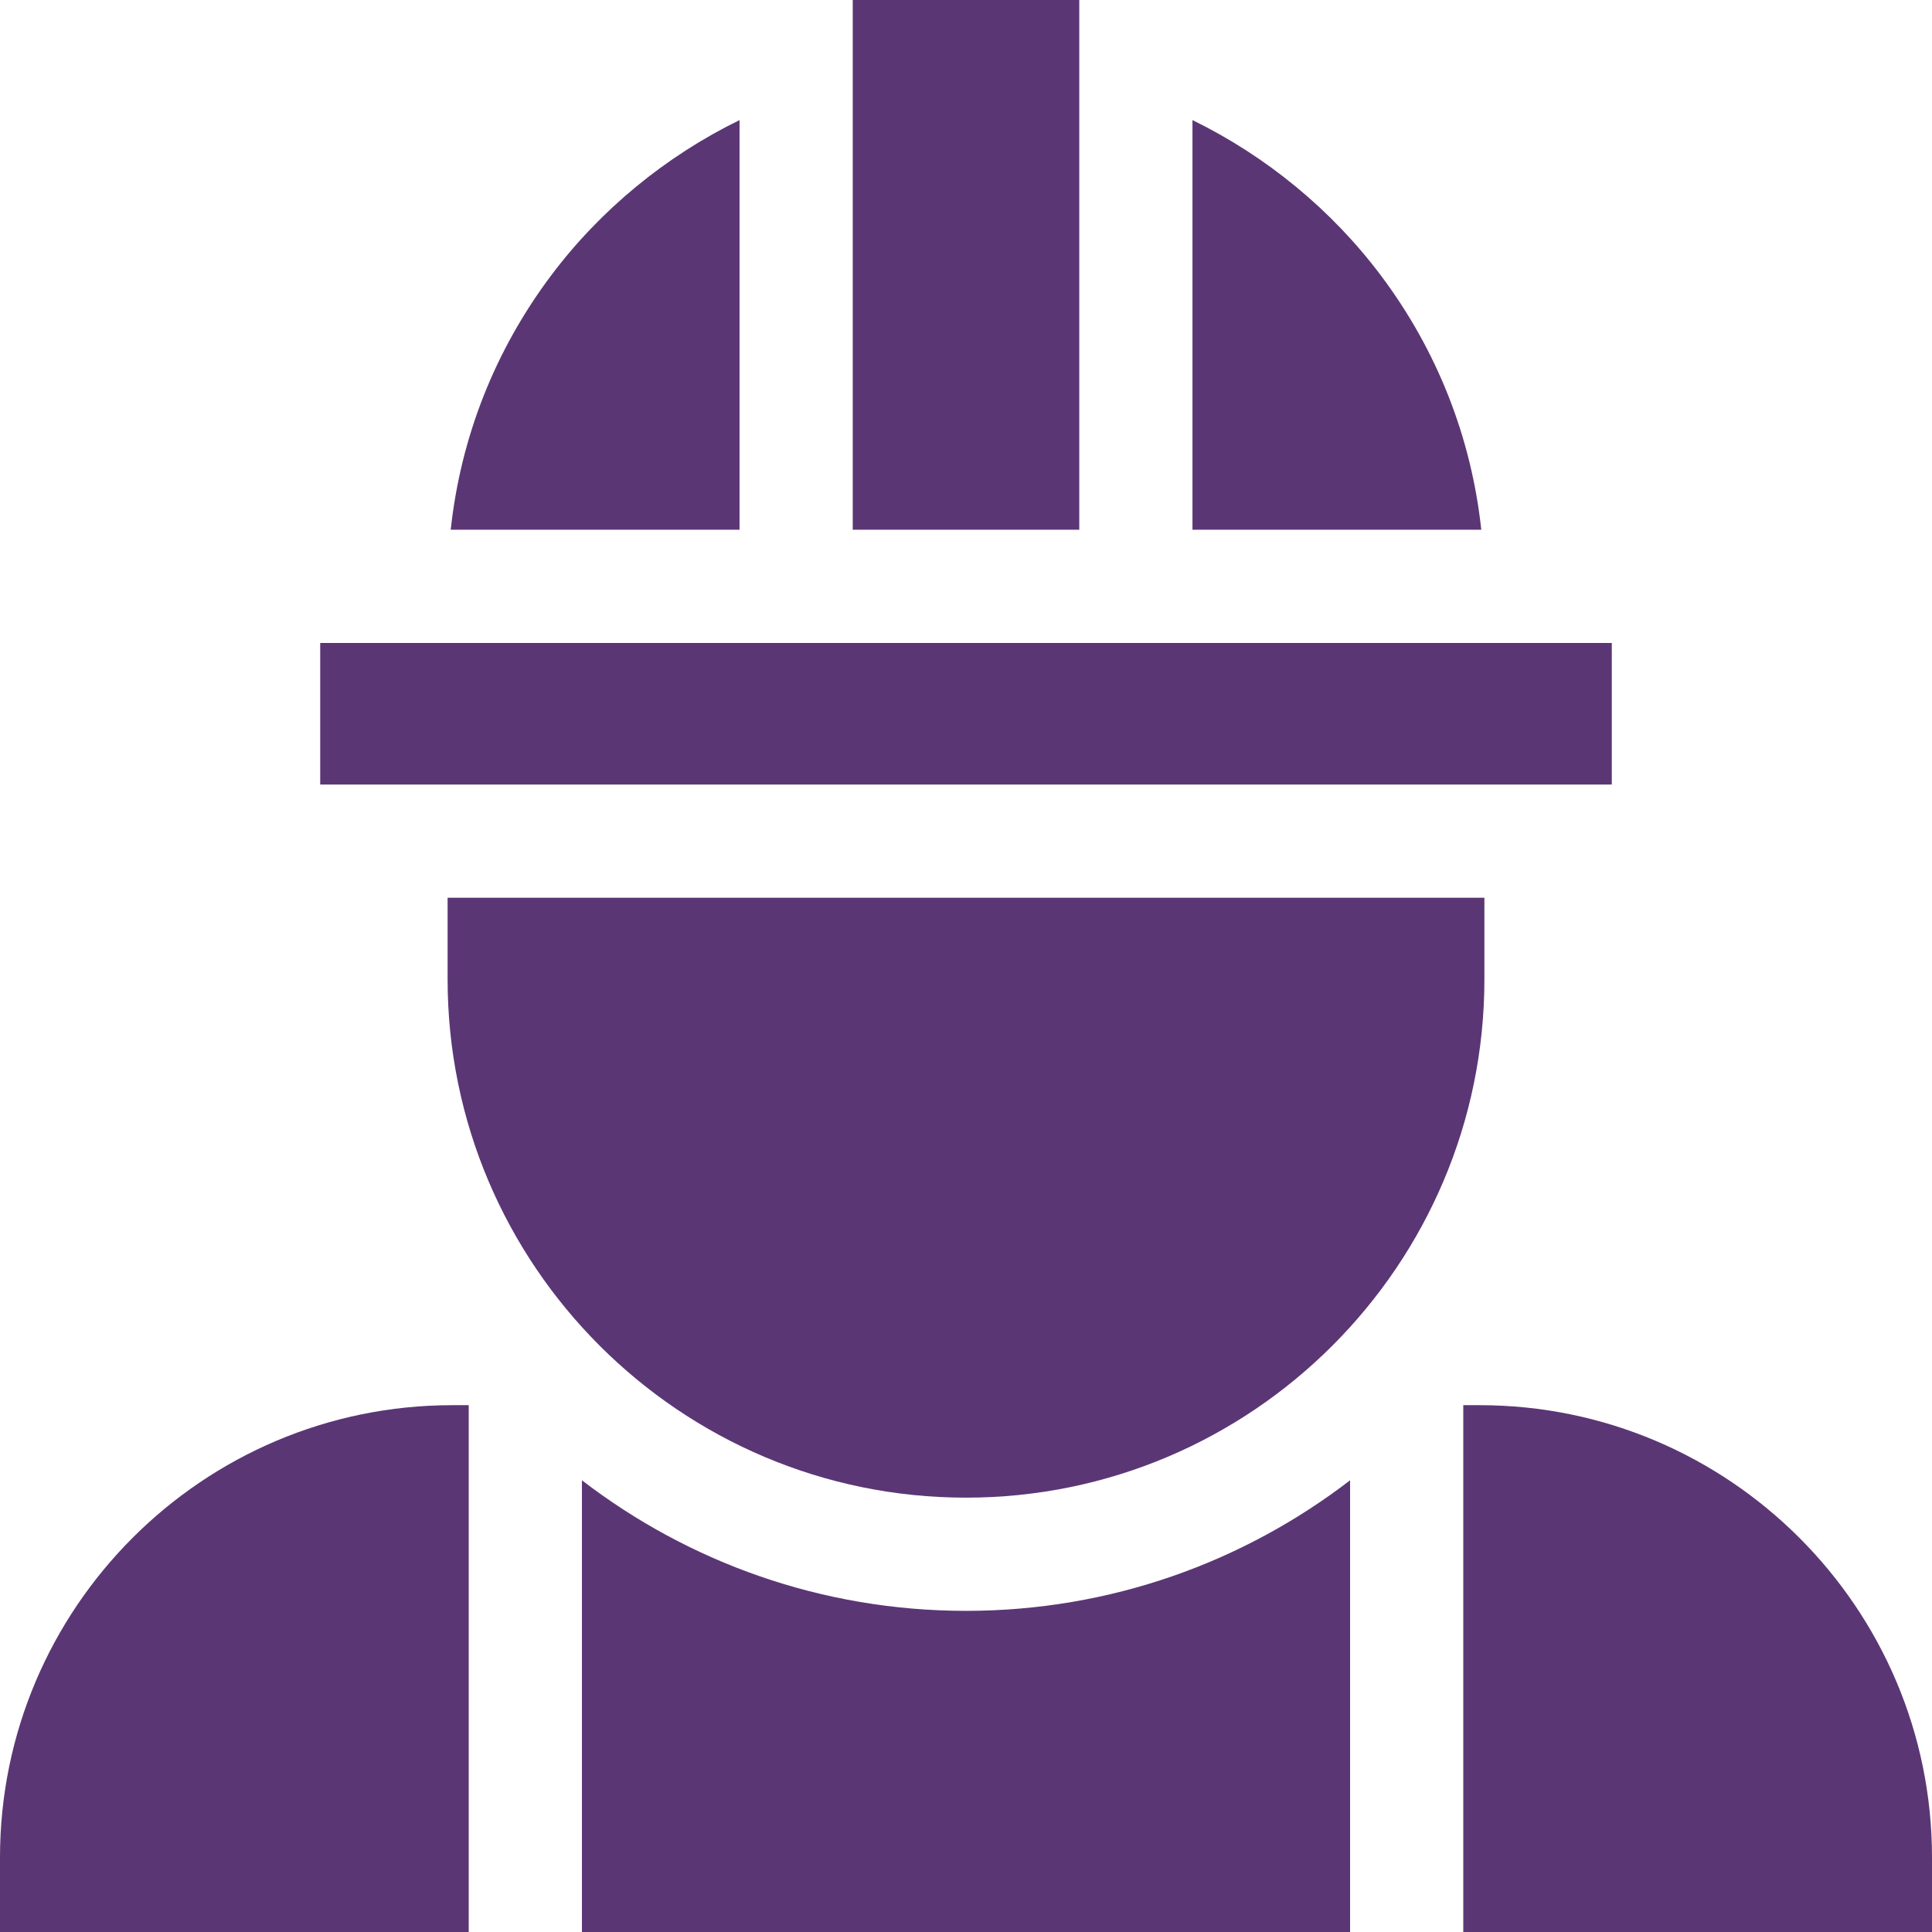
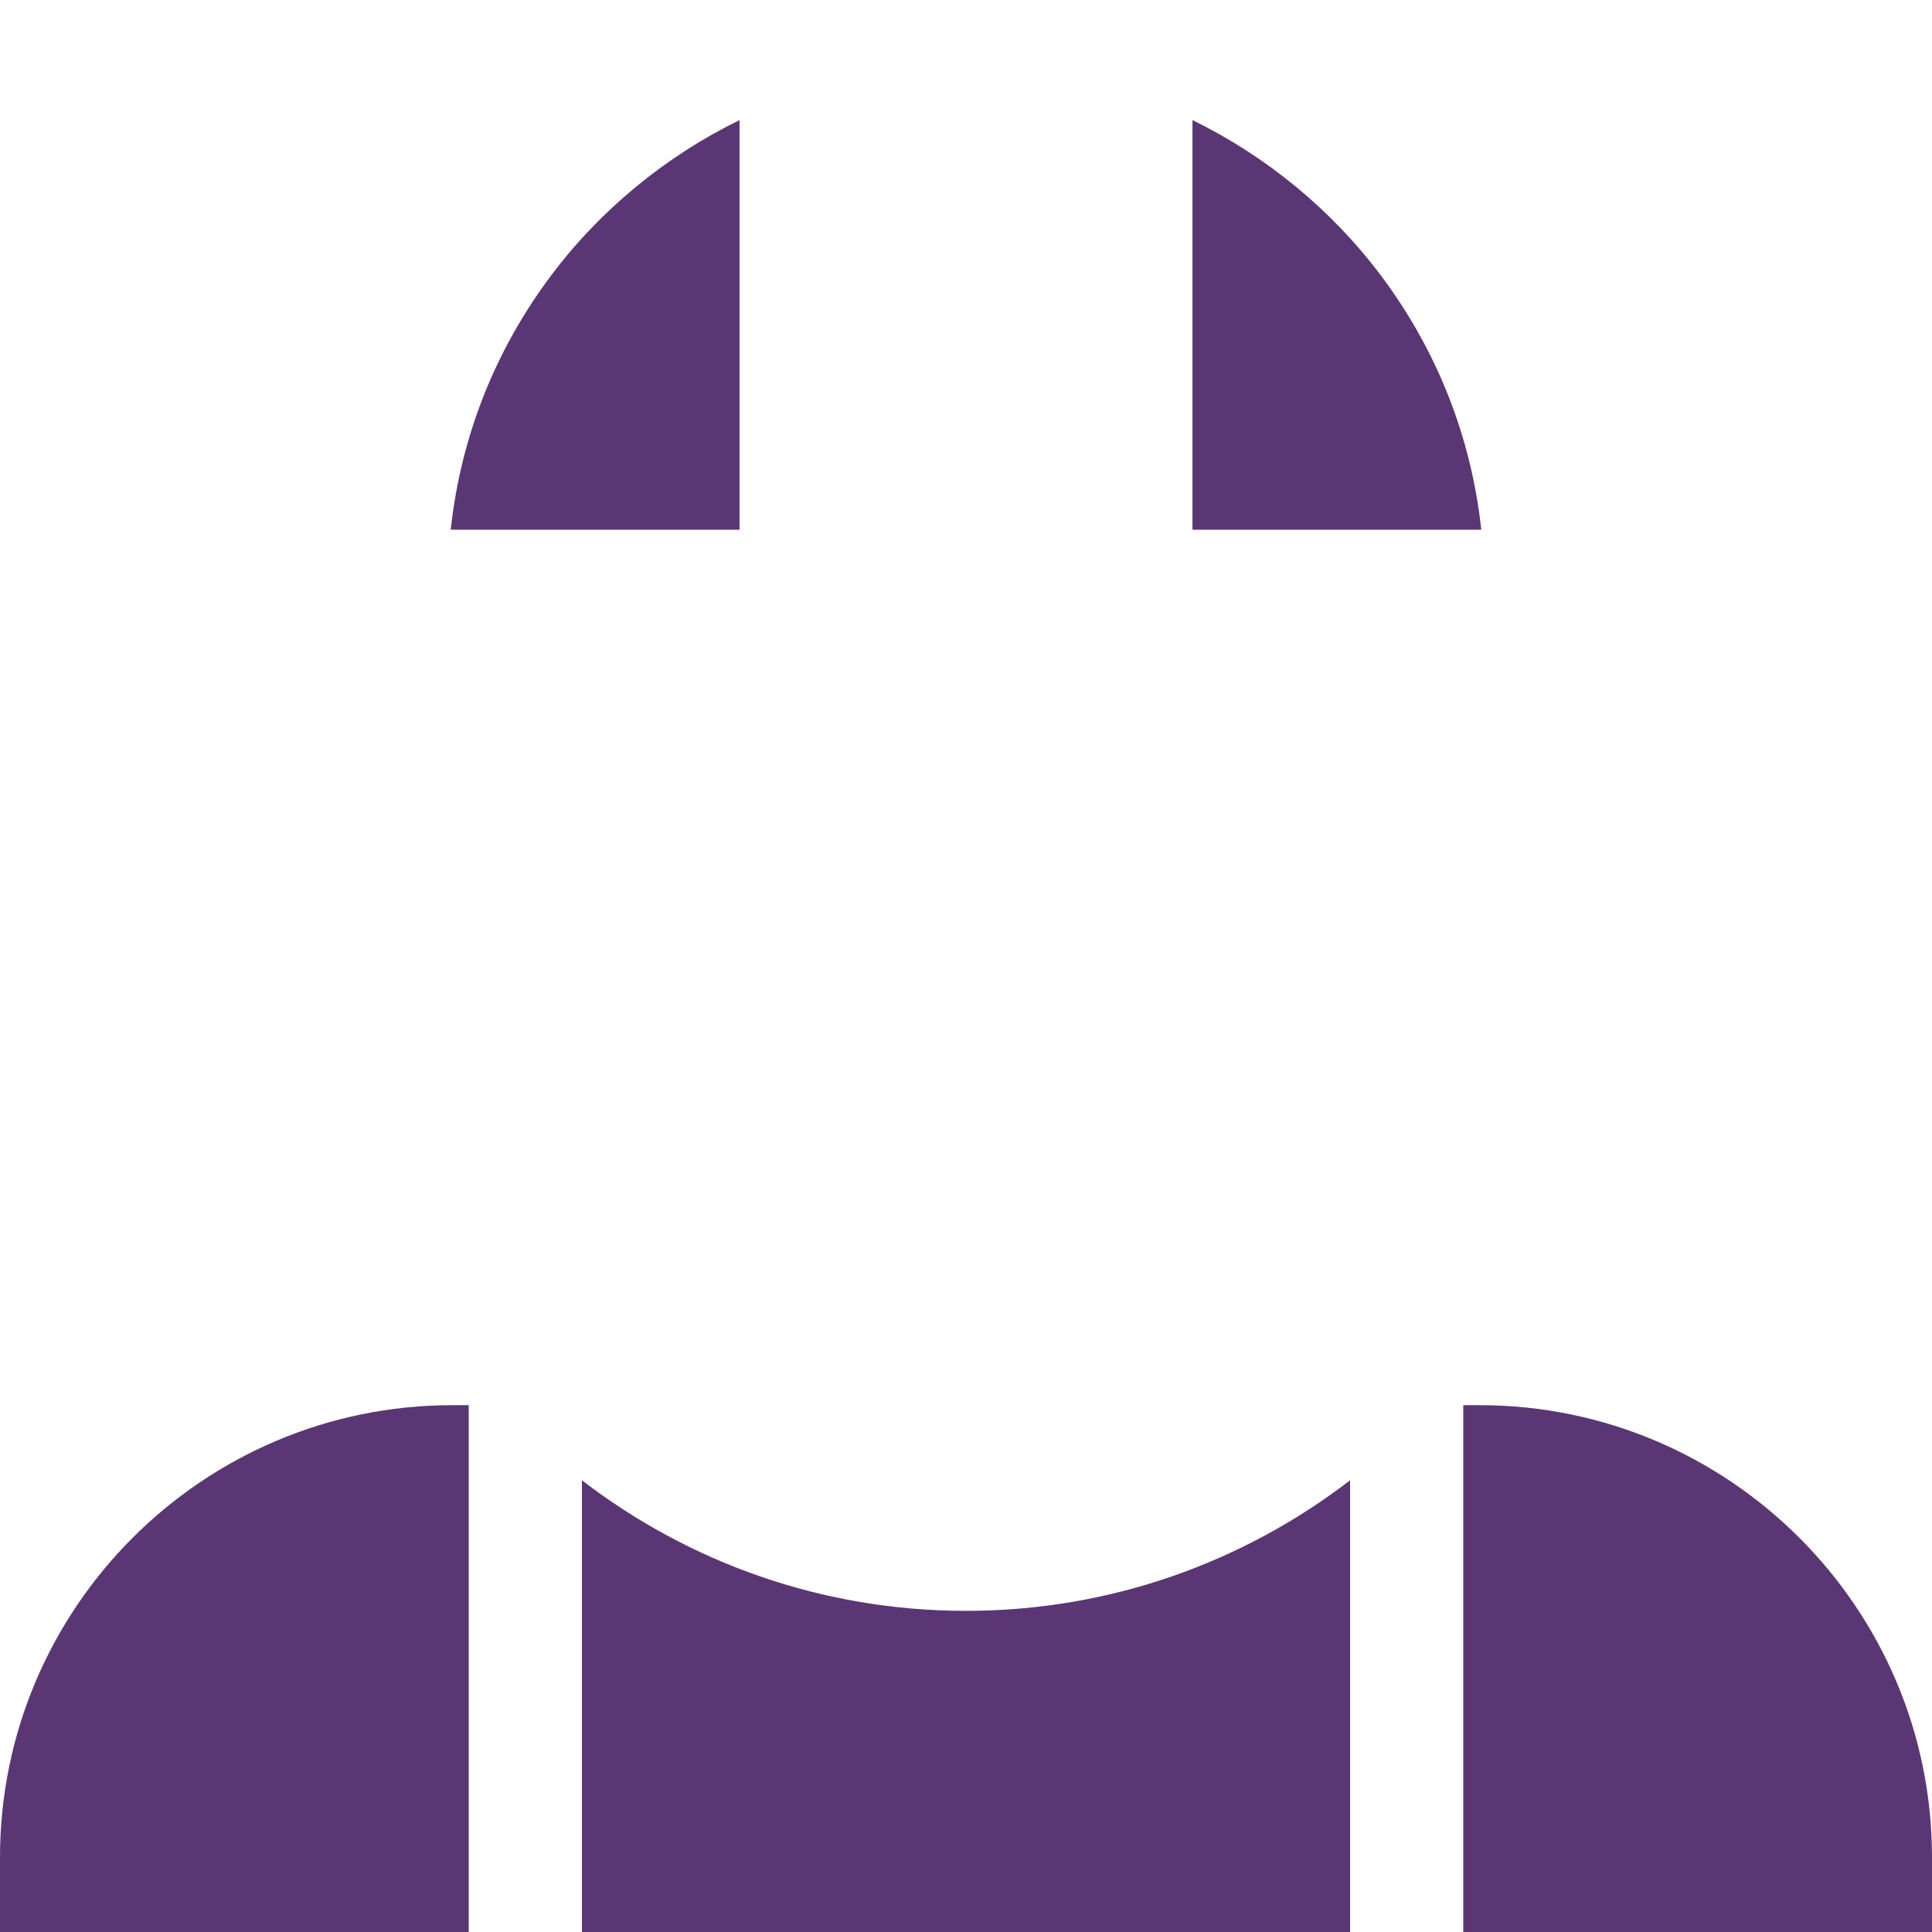
<svg xmlns="http://www.w3.org/2000/svg" width="512" height="512" x="0" y="0" viewBox="0 0 512.024 512.024" style="enable-background:new 0 0 512 512" xml:space="preserve" class="">
  <g>
    <path d="M357.802 392.31c-28.225 21.688-63.524 34.603-101.789 34.603s-73.564-12.915-101.789-34.603v119.714h203.578V392.31zM392.154 372.405h-4.353v139.619h124.223v-19.749c0-66.096-53.773-119.87-119.87-119.87zM124.223 372.405h-4.353C53.774 372.405 0 426.179 0 492.275v19.749h124.223V372.405zM316.03 31.827v108.567h76.545c-2.629-24.412-11.658-47.44-26.545-67.304-13.119-17.505-30.45-31.708-50-41.263zM145.994 73.092c-14.887 19.865-23.916 42.891-26.544 67.303h76.546V31.827c-19.552 9.555-36.883 23.759-50.002 41.265z" fill="#5b3675" data-original="#000000" class="" />
-     <path d="M256.012 396.913c75.756 0 137.388-61.632 137.388-137.388V237.92H118.625v21.605c0 75.756 61.632 137.388 137.387 137.388zM225.995 0h60.035v140.395h-60.035zM84.862 170.395h342.301v37.526H84.862z" fill="#5b3675" data-original="#000000" class="" />
  </g>
</svg>